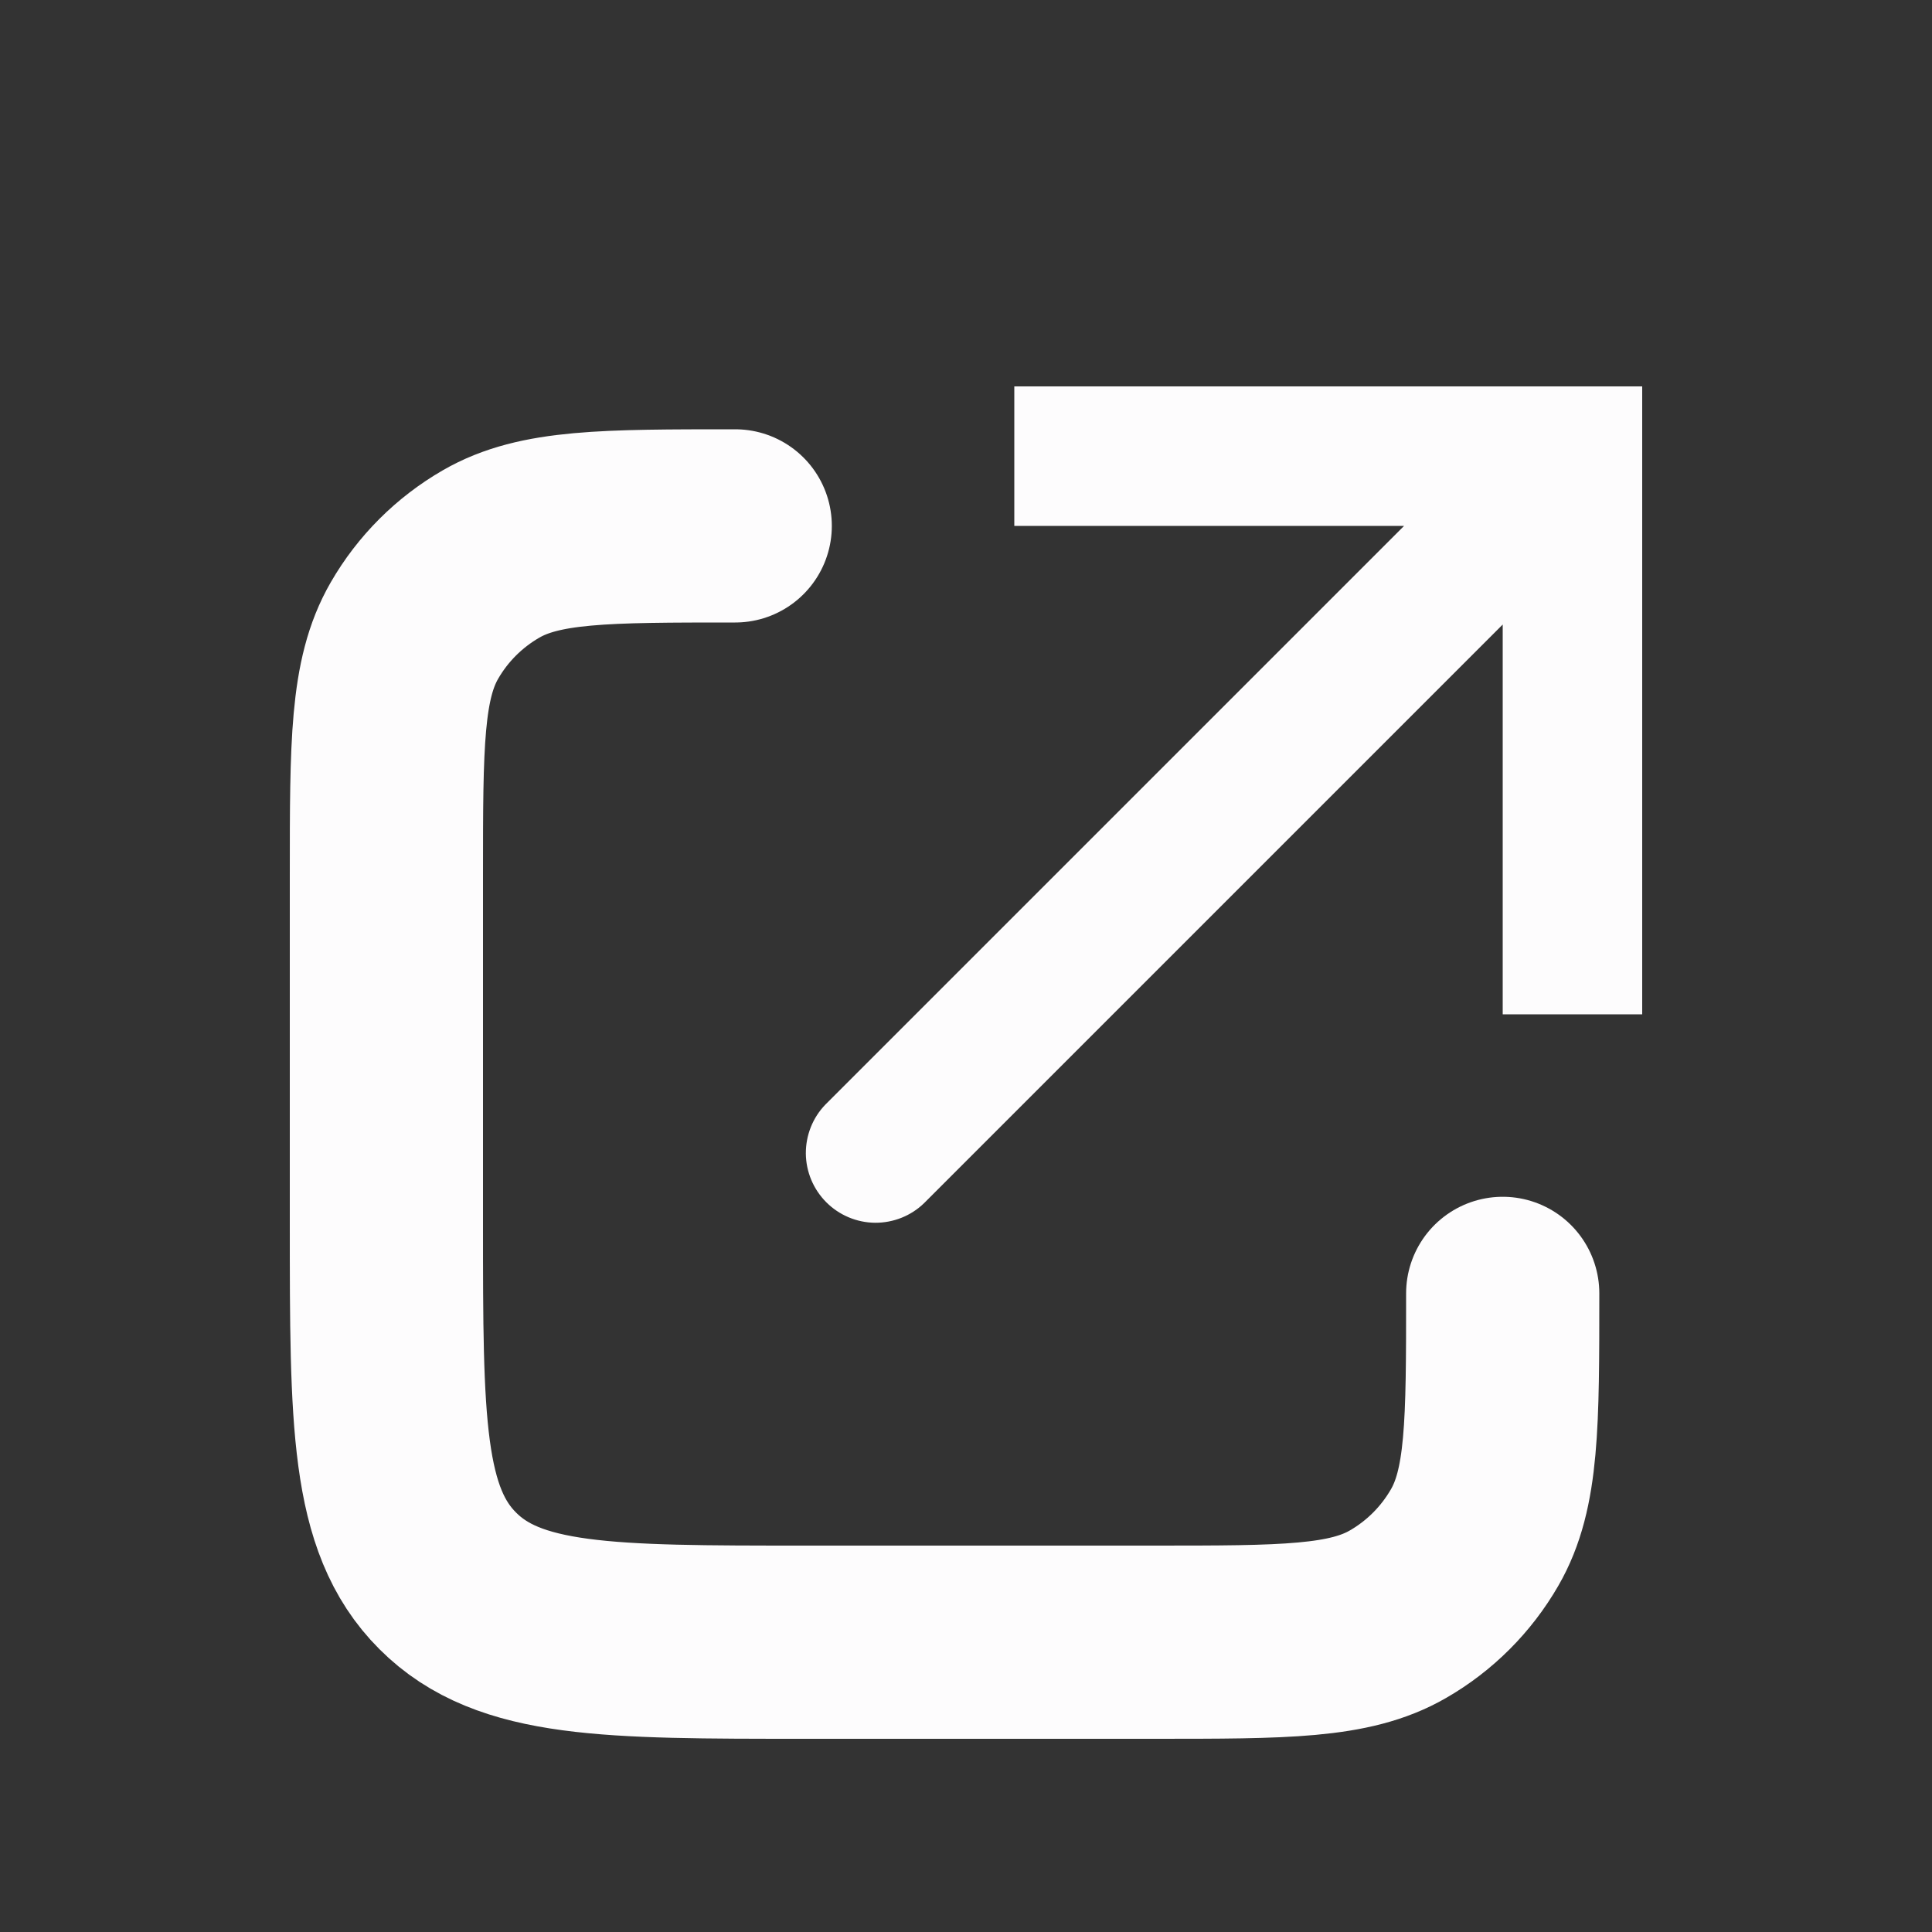
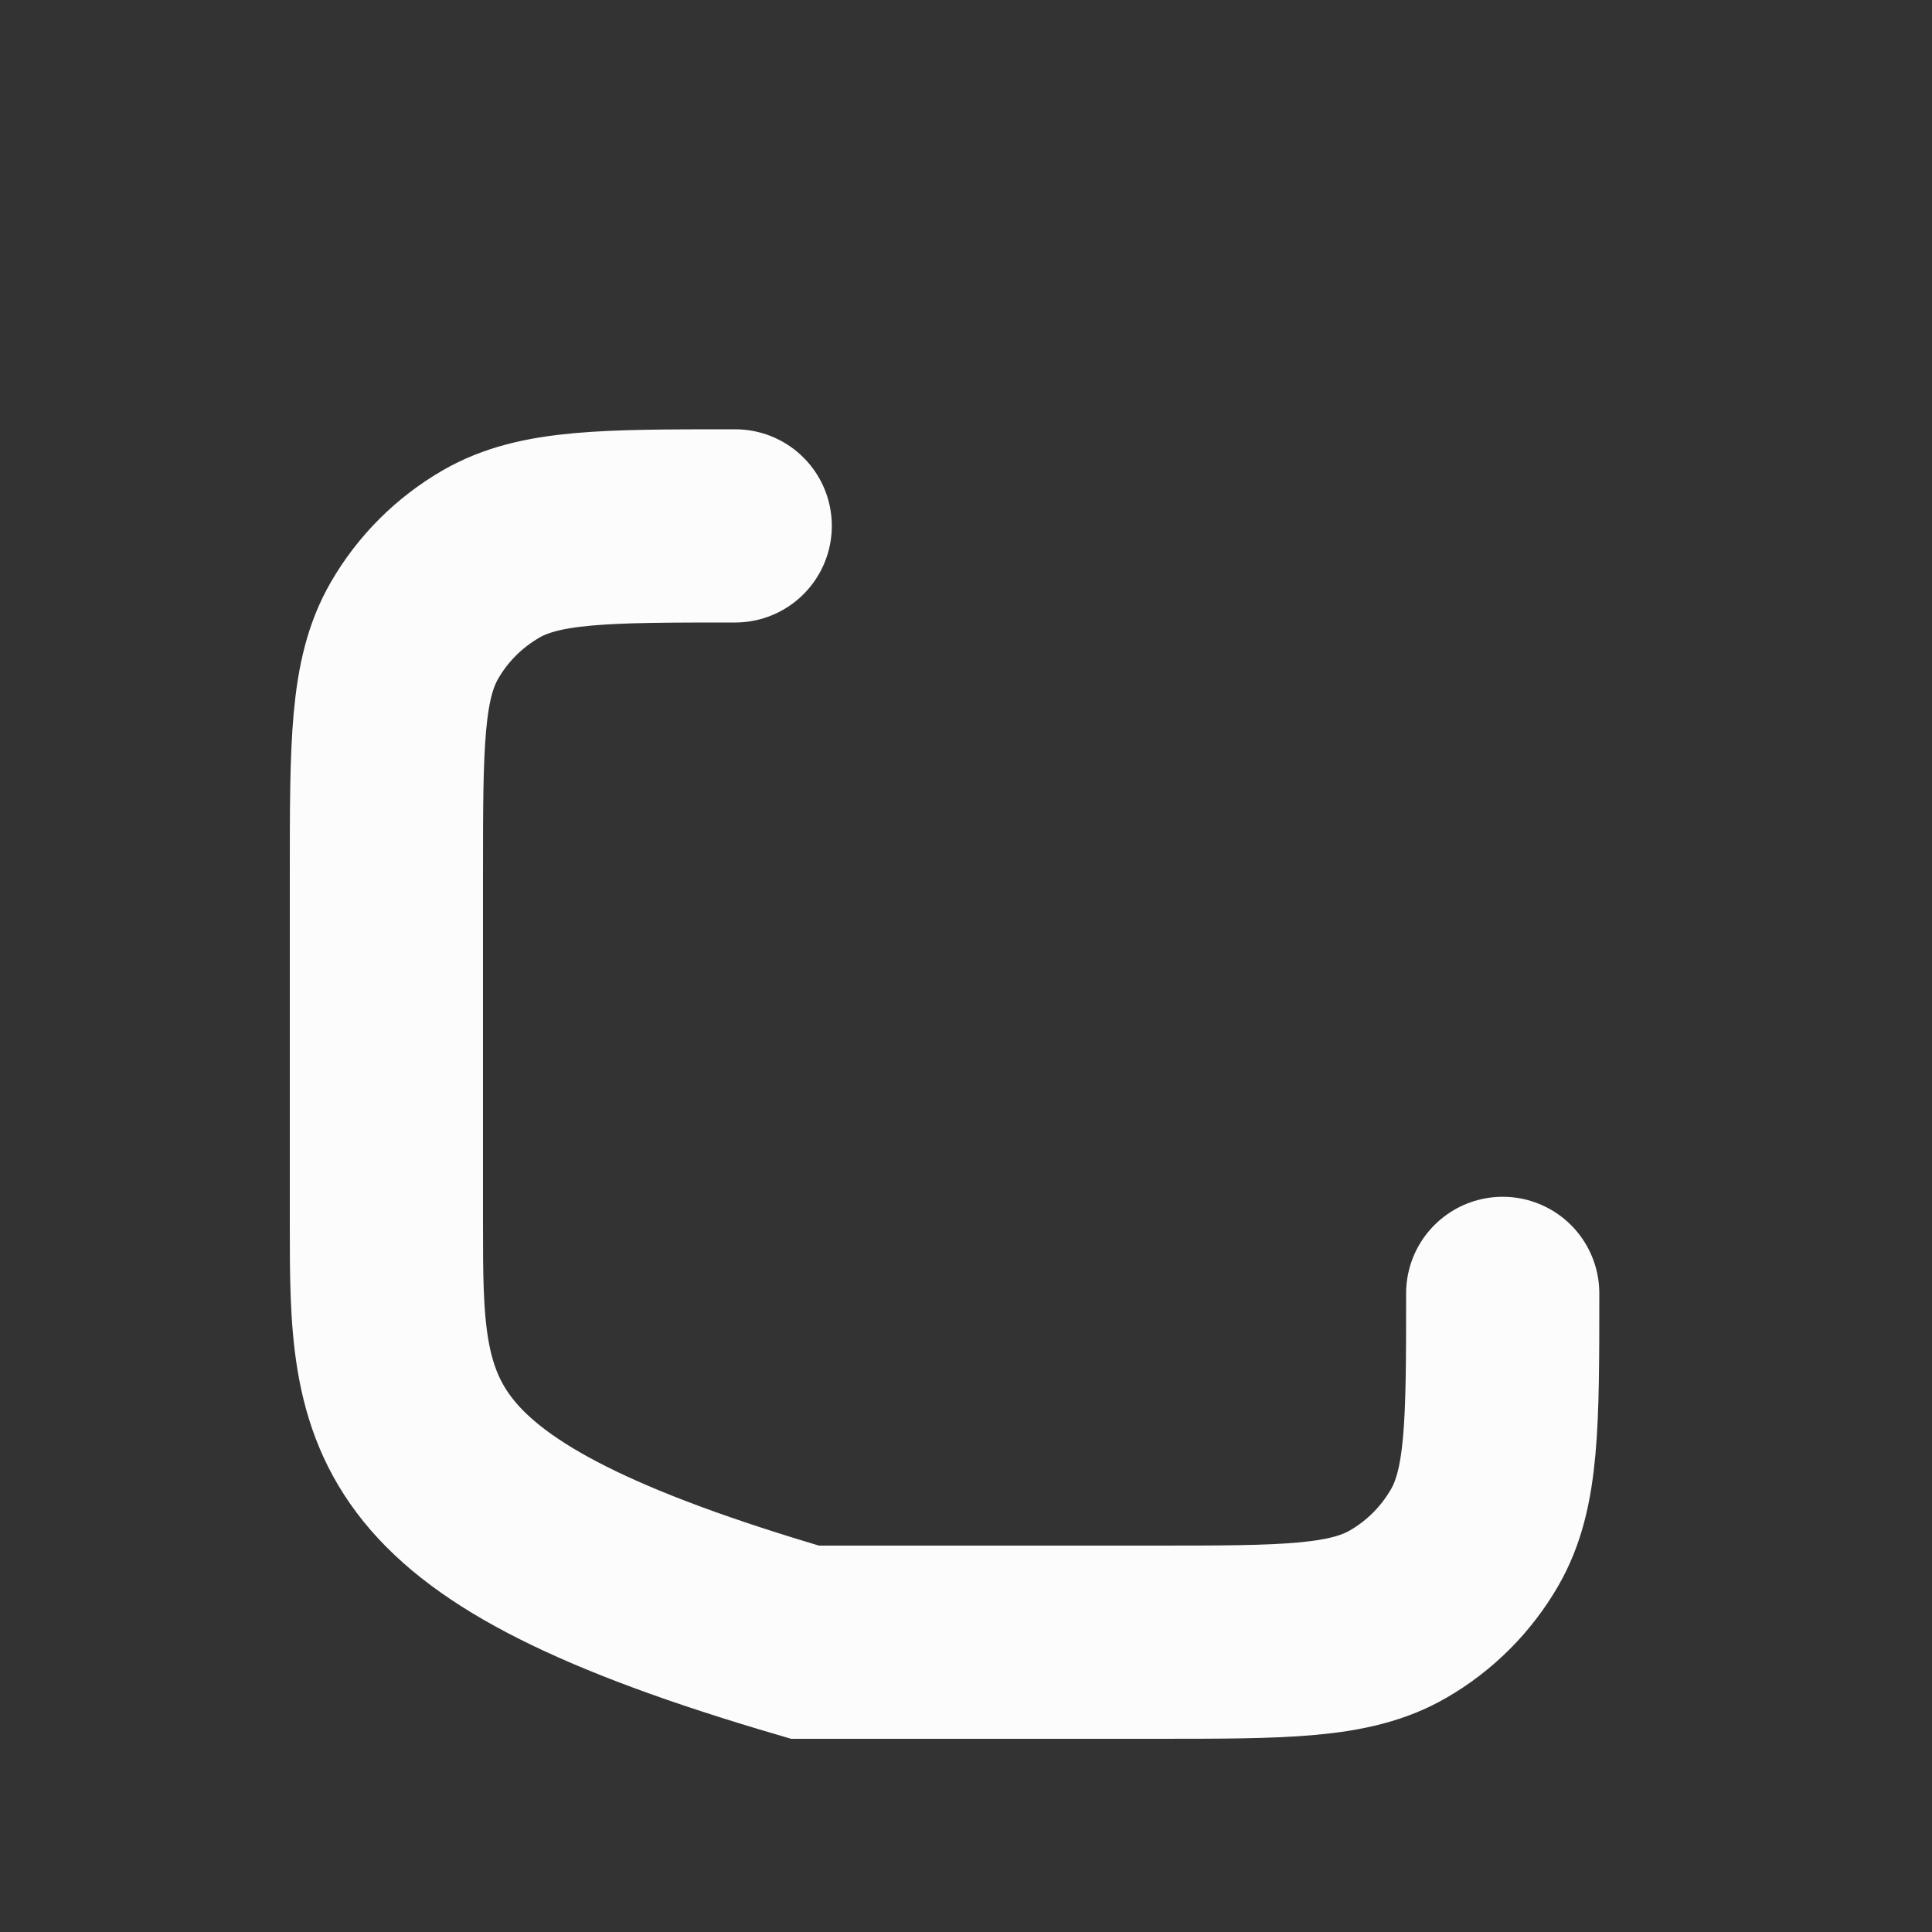
<svg xmlns="http://www.w3.org/2000/svg" width="20" height="20" viewBox="0 0 20 20" fill="none">
  <rect x="0" y="0" width="20" height="20" fill="#333333" stroke="none" />
-   <path d="M16.278 4.722V4H17V4.722H16.278ZM9.566 12.455C9.43 12.587 9.248 12.659 9.058 12.658C8.869 12.656 8.688 12.58 8.554 12.446C8.42 12.312 8.344 12.131 8.342 11.942C8.341 11.752 8.413 11.57 8.545 11.434L9.566 12.455ZM15.556 10.5V4.722H17V10.5H15.556ZM16.278 5.444H10.5V4H16.278V5.444ZM16.788 5.233L9.566 12.455L8.545 11.434L15.767 4.212L16.788 5.233Z" fill="#FDFCFD" />
-   <path d="M15.556 13.389C15.556 14.739 15.556 15.414 15.265 15.917C15.075 16.246 14.802 16.52 14.472 16.71C13.97 17 13.295 17 11.944 17H8.333C6.291 17 5.269 17 4.635 16.365C4 15.731 4 14.709 4 12.667V9.056C4 7.705 4 7.03 4.29 6.528C4.48 6.198 4.754 5.925 5.083 5.735C5.586 5.444 6.261 5.444 7.611 5.444" stroke="#FDFCFD" stroke-width="2" stroke-linecap="round" />
+   <path d="M15.556 13.389C15.556 14.739 15.556 15.414 15.265 15.917C15.075 16.246 14.802 16.52 14.472 16.71C13.97 17 13.295 17 11.944 17H8.333C4 15.731 4 14.709 4 12.667V9.056C4 7.705 4 7.03 4.29 6.528C4.48 6.198 4.754 5.925 5.083 5.735C5.586 5.444 6.261 5.444 7.611 5.444" stroke="#FDFCFD" stroke-width="2" stroke-linecap="round" />
</svg>